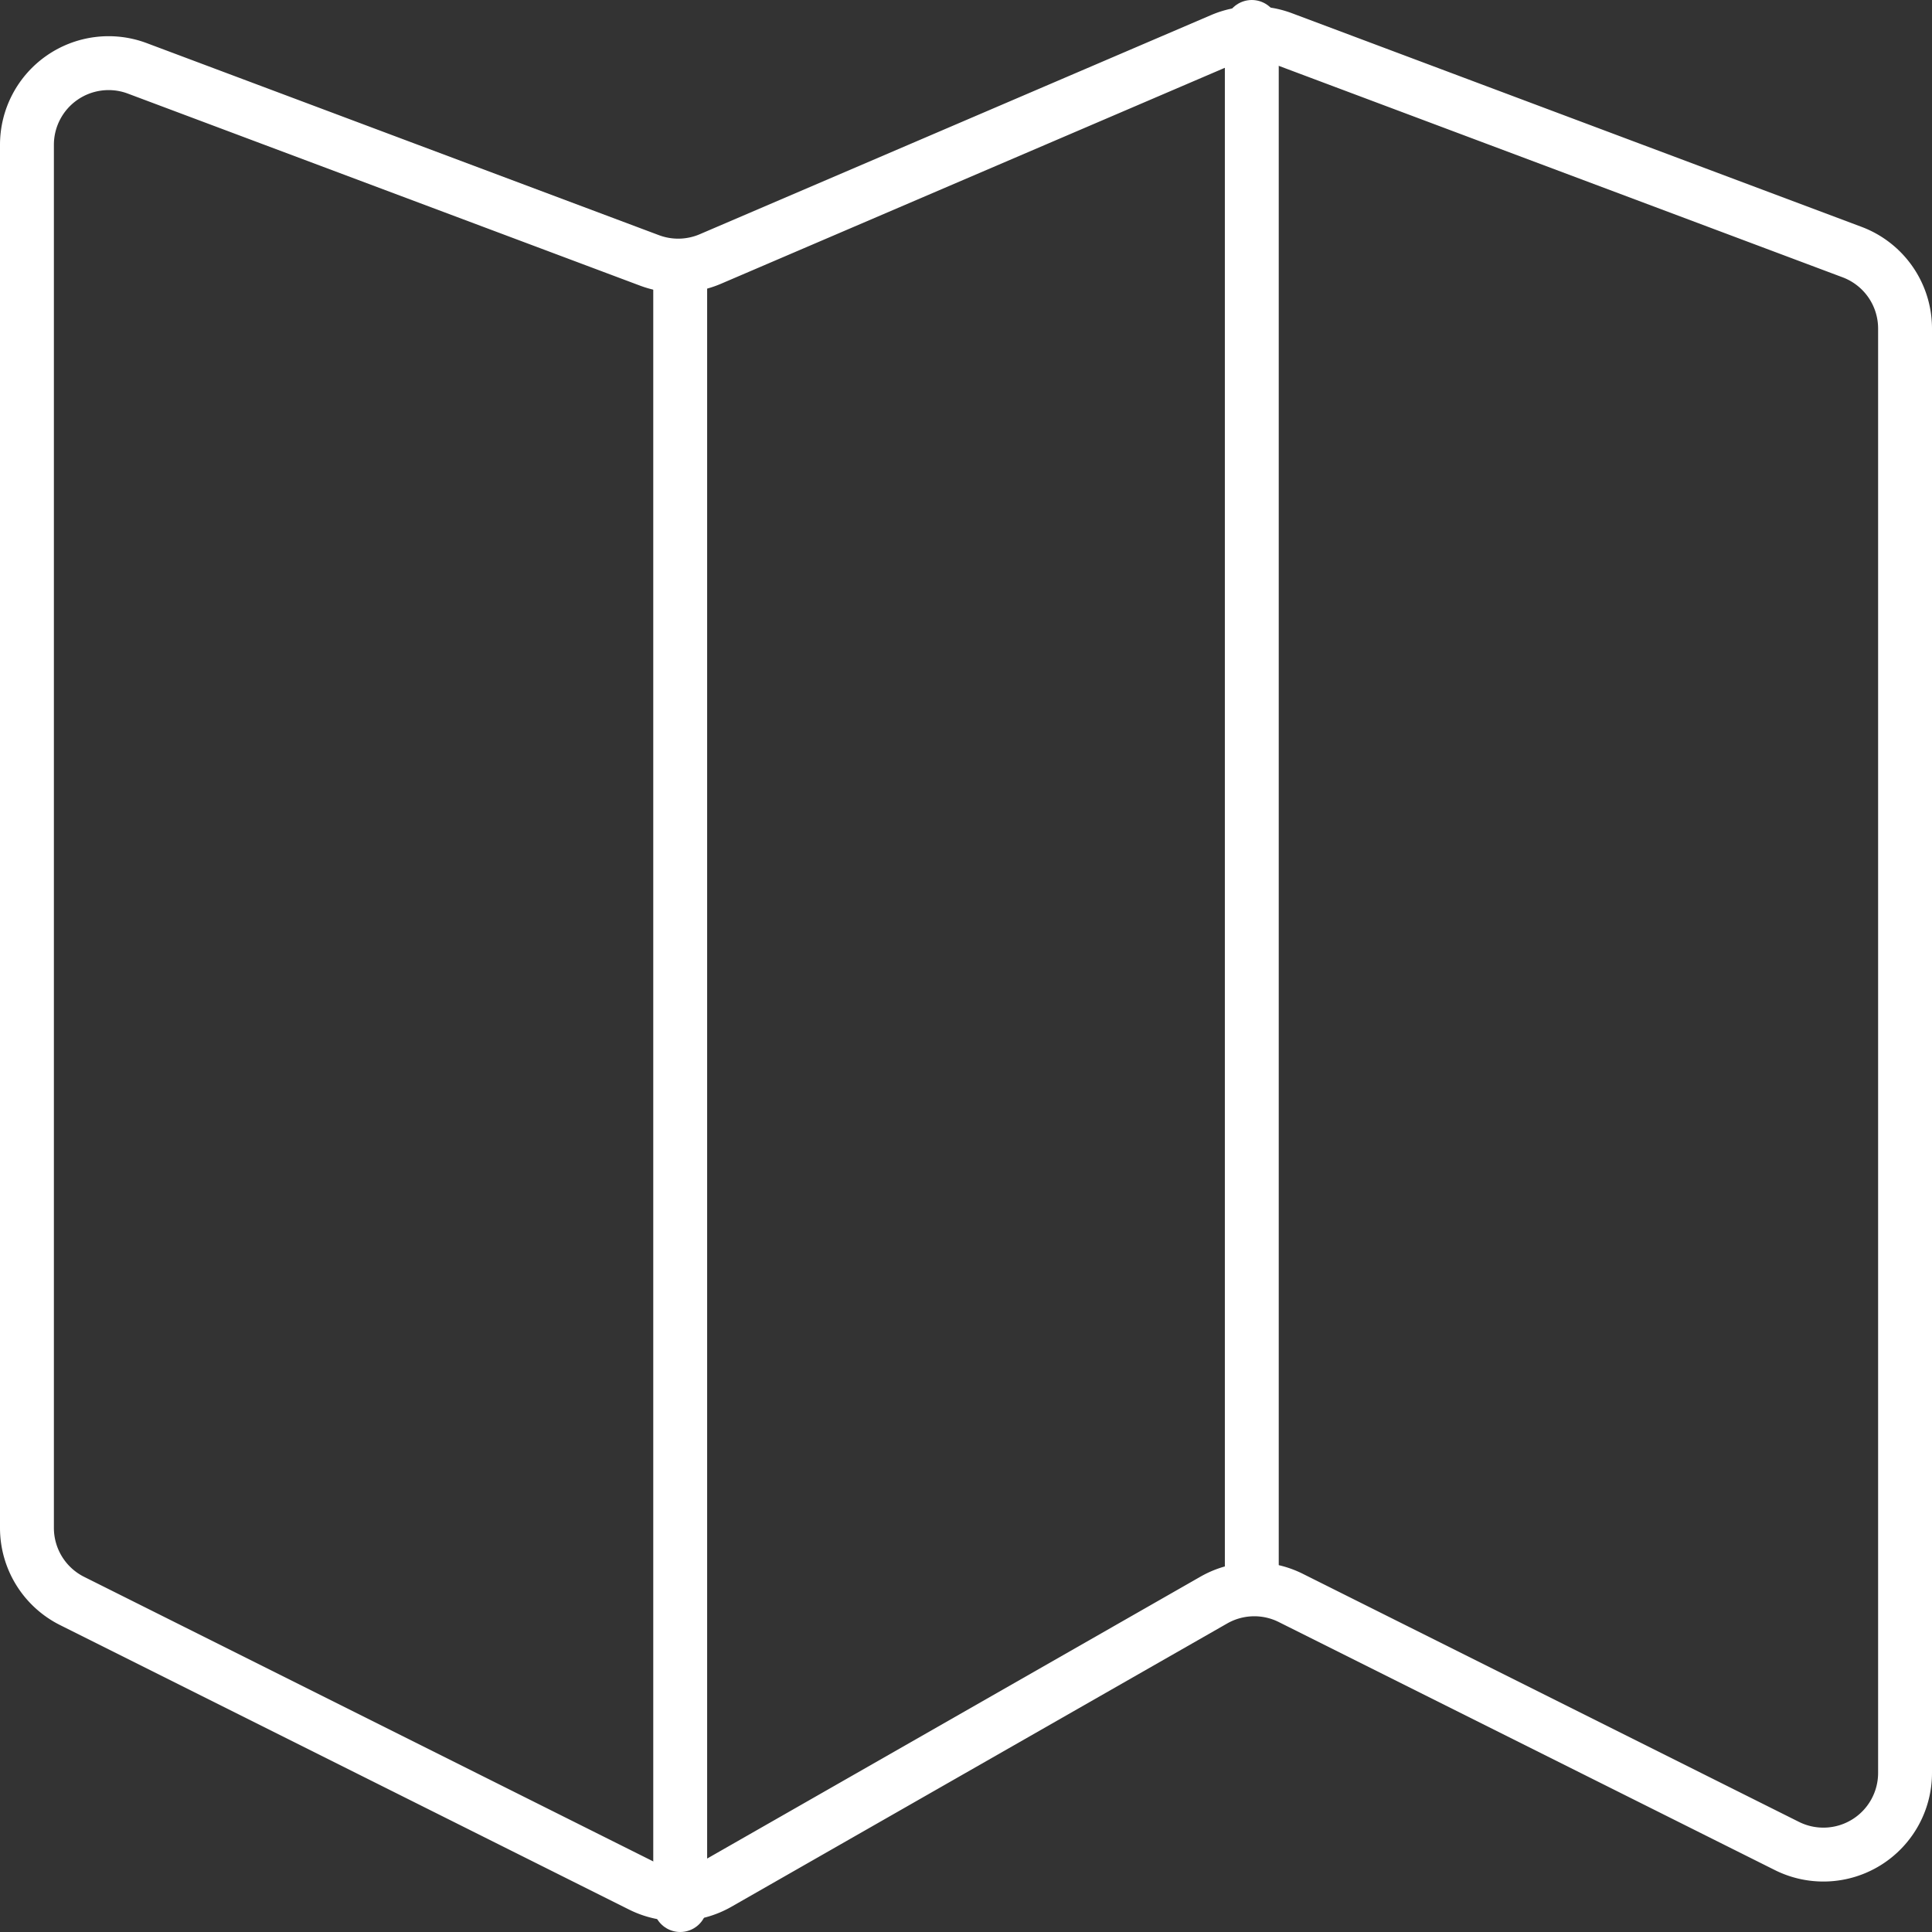
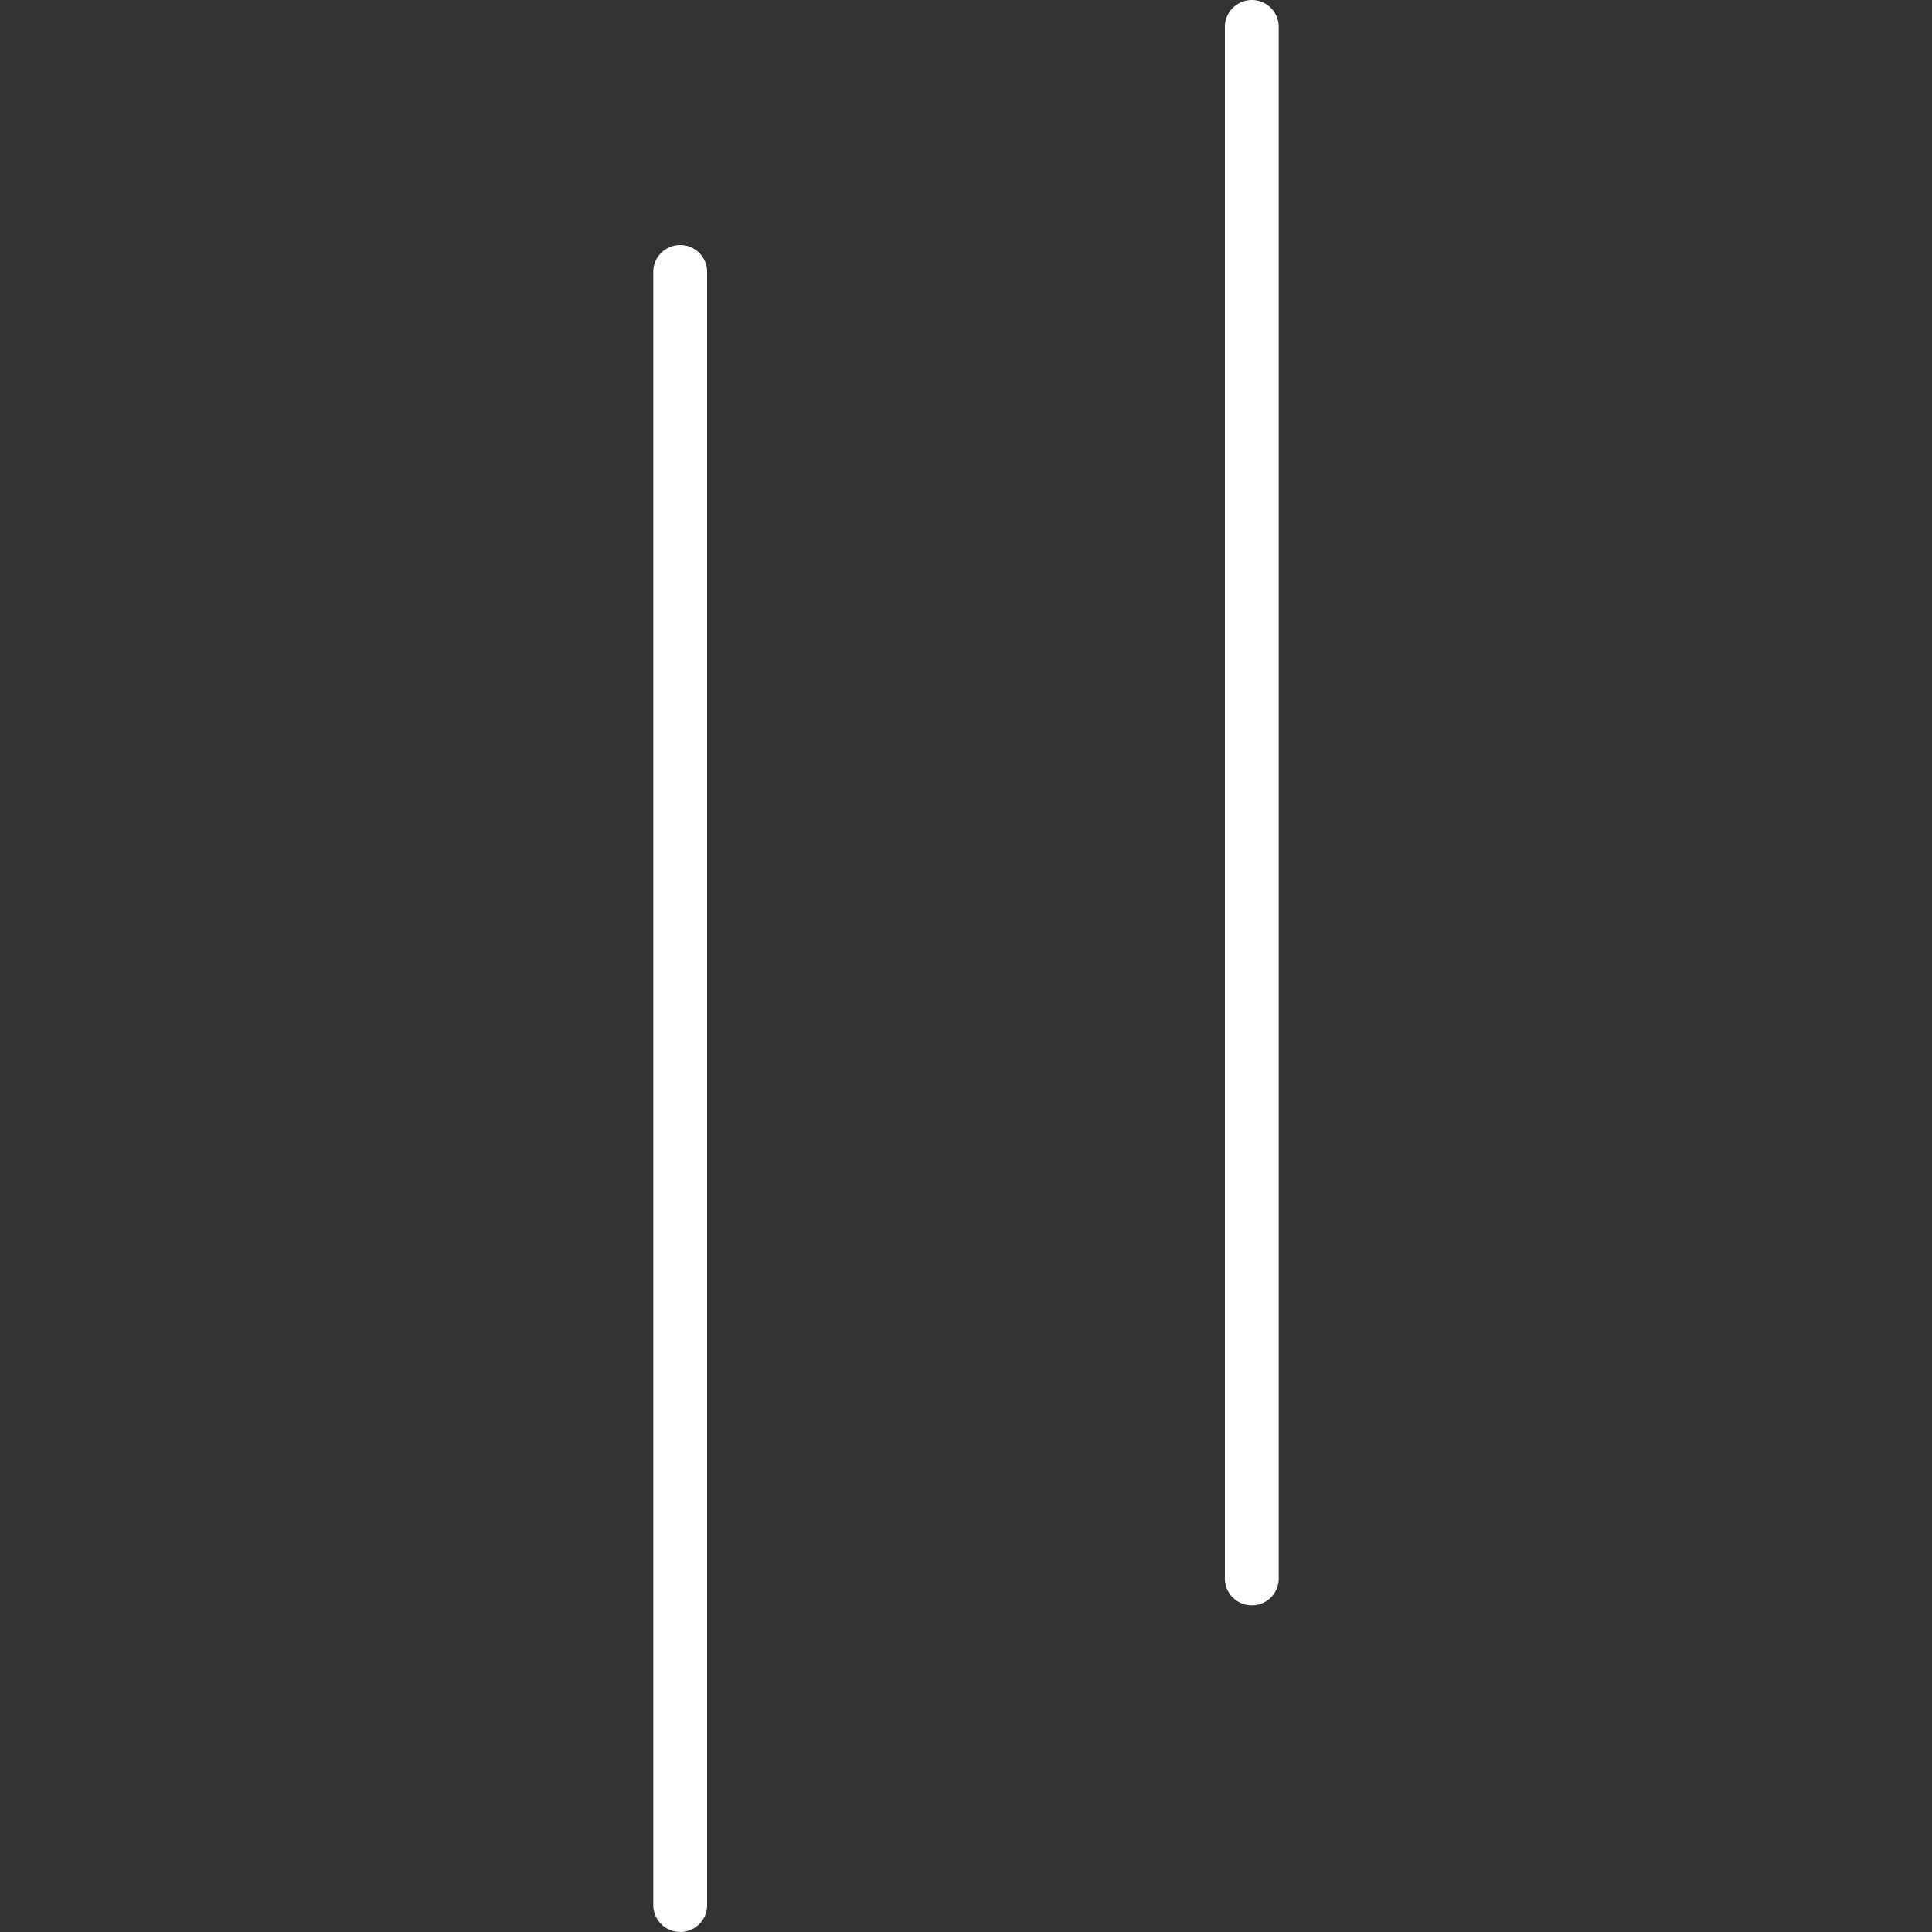
<svg xmlns="http://www.w3.org/2000/svg" viewBox="0 0 23.66 23.66">
  <rect x="0" y="0" width="23.66" height="23.66" fill="#333333" stroke="none" />
-   <path d="M.33,1.773V18.712a1,1,0,0,0,.553.894l6.968,3.484a1,1,0,0,0,.943-.026l6.071-3.469a1,1,0,0,1,.943-.026l6.074,3.037A1,1,0,0,0,23.33,21.712V4.023a1,1,0,0,0-.649-.936L15.706.471a1,1,0,0,0-.745.017L8.699,3.172a1,1,0,0,1-.745.017L1.681.837A1,1,0,0,0,.33,1.773Z" style="fill:none;stroke:#fff;stroke-linecap:round;stroke-linejoin:round;stroke-width:0.66px" />
  <line x1="8.33" y1="23.33" x2="8.33" y2="3.33" style="fill:none;stroke:#fff;stroke-linecap:round;stroke-linejoin:round;stroke-width:0.66px" />
  <line x1="15.33" y1="19.33" x2="15.33" y2="0.33" style="fill:none;stroke:#fff;stroke-linecap:round;stroke-linejoin:round;stroke-width:0.66px" />
</svg>